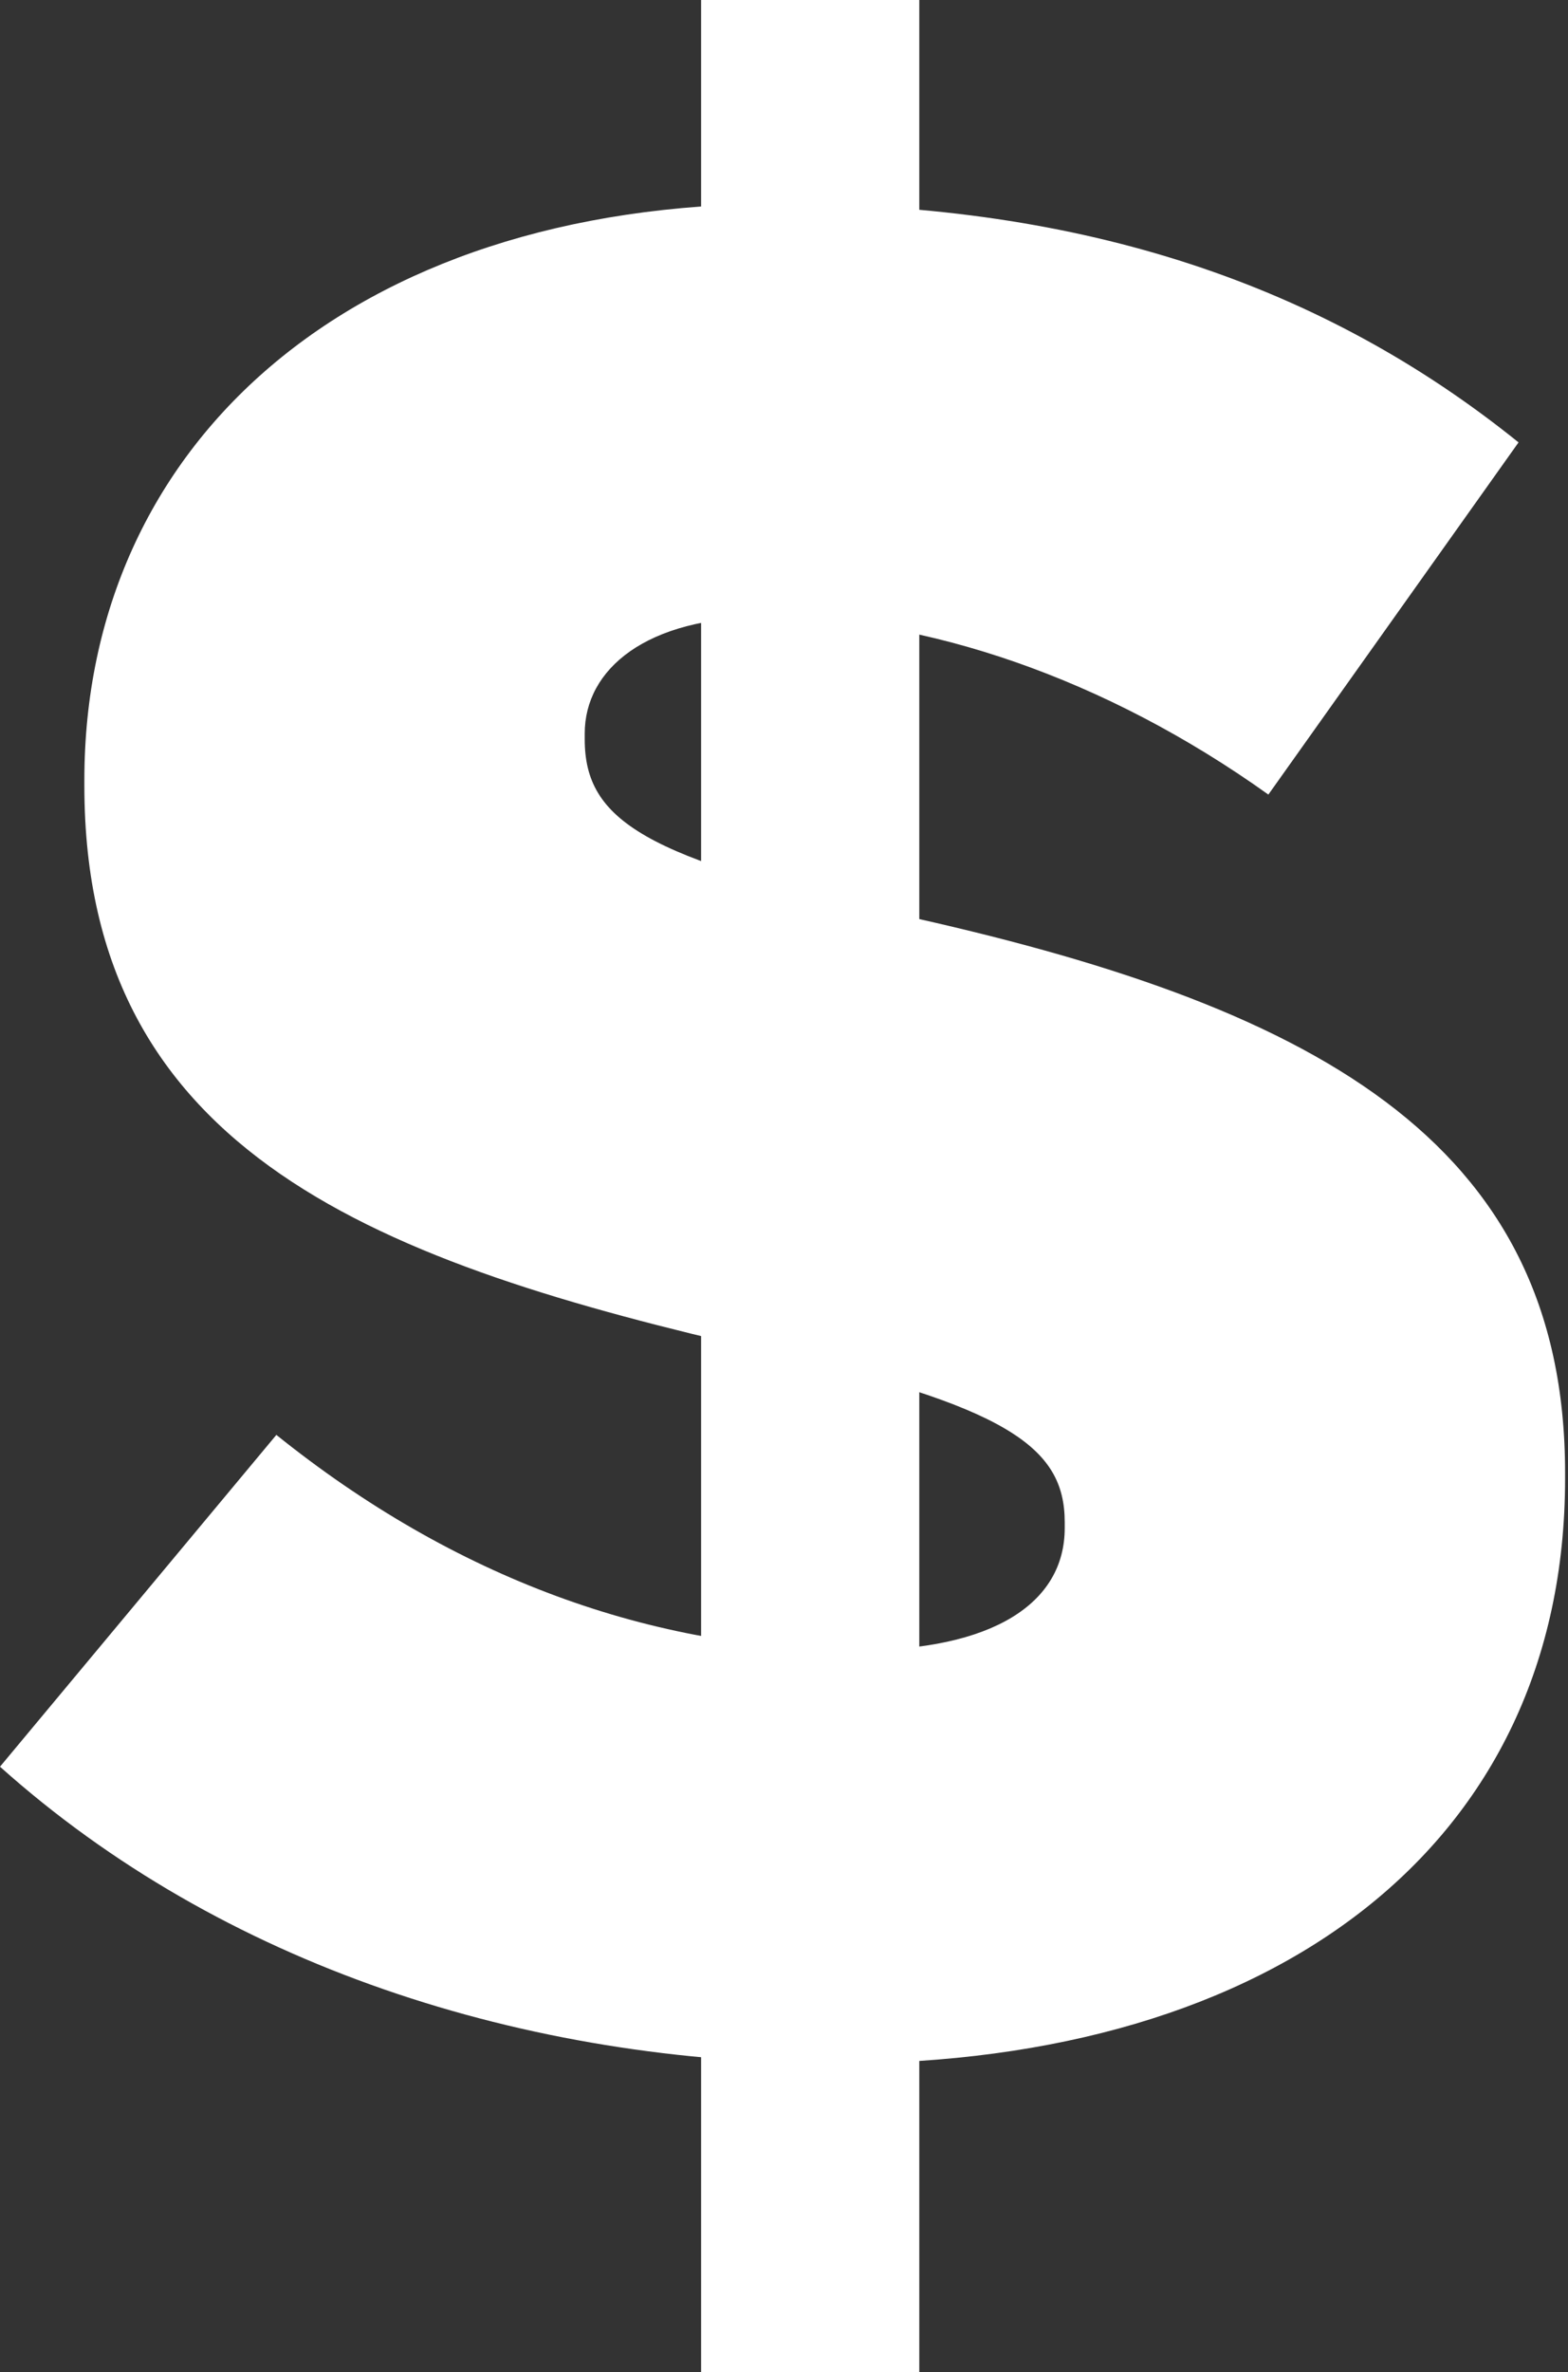
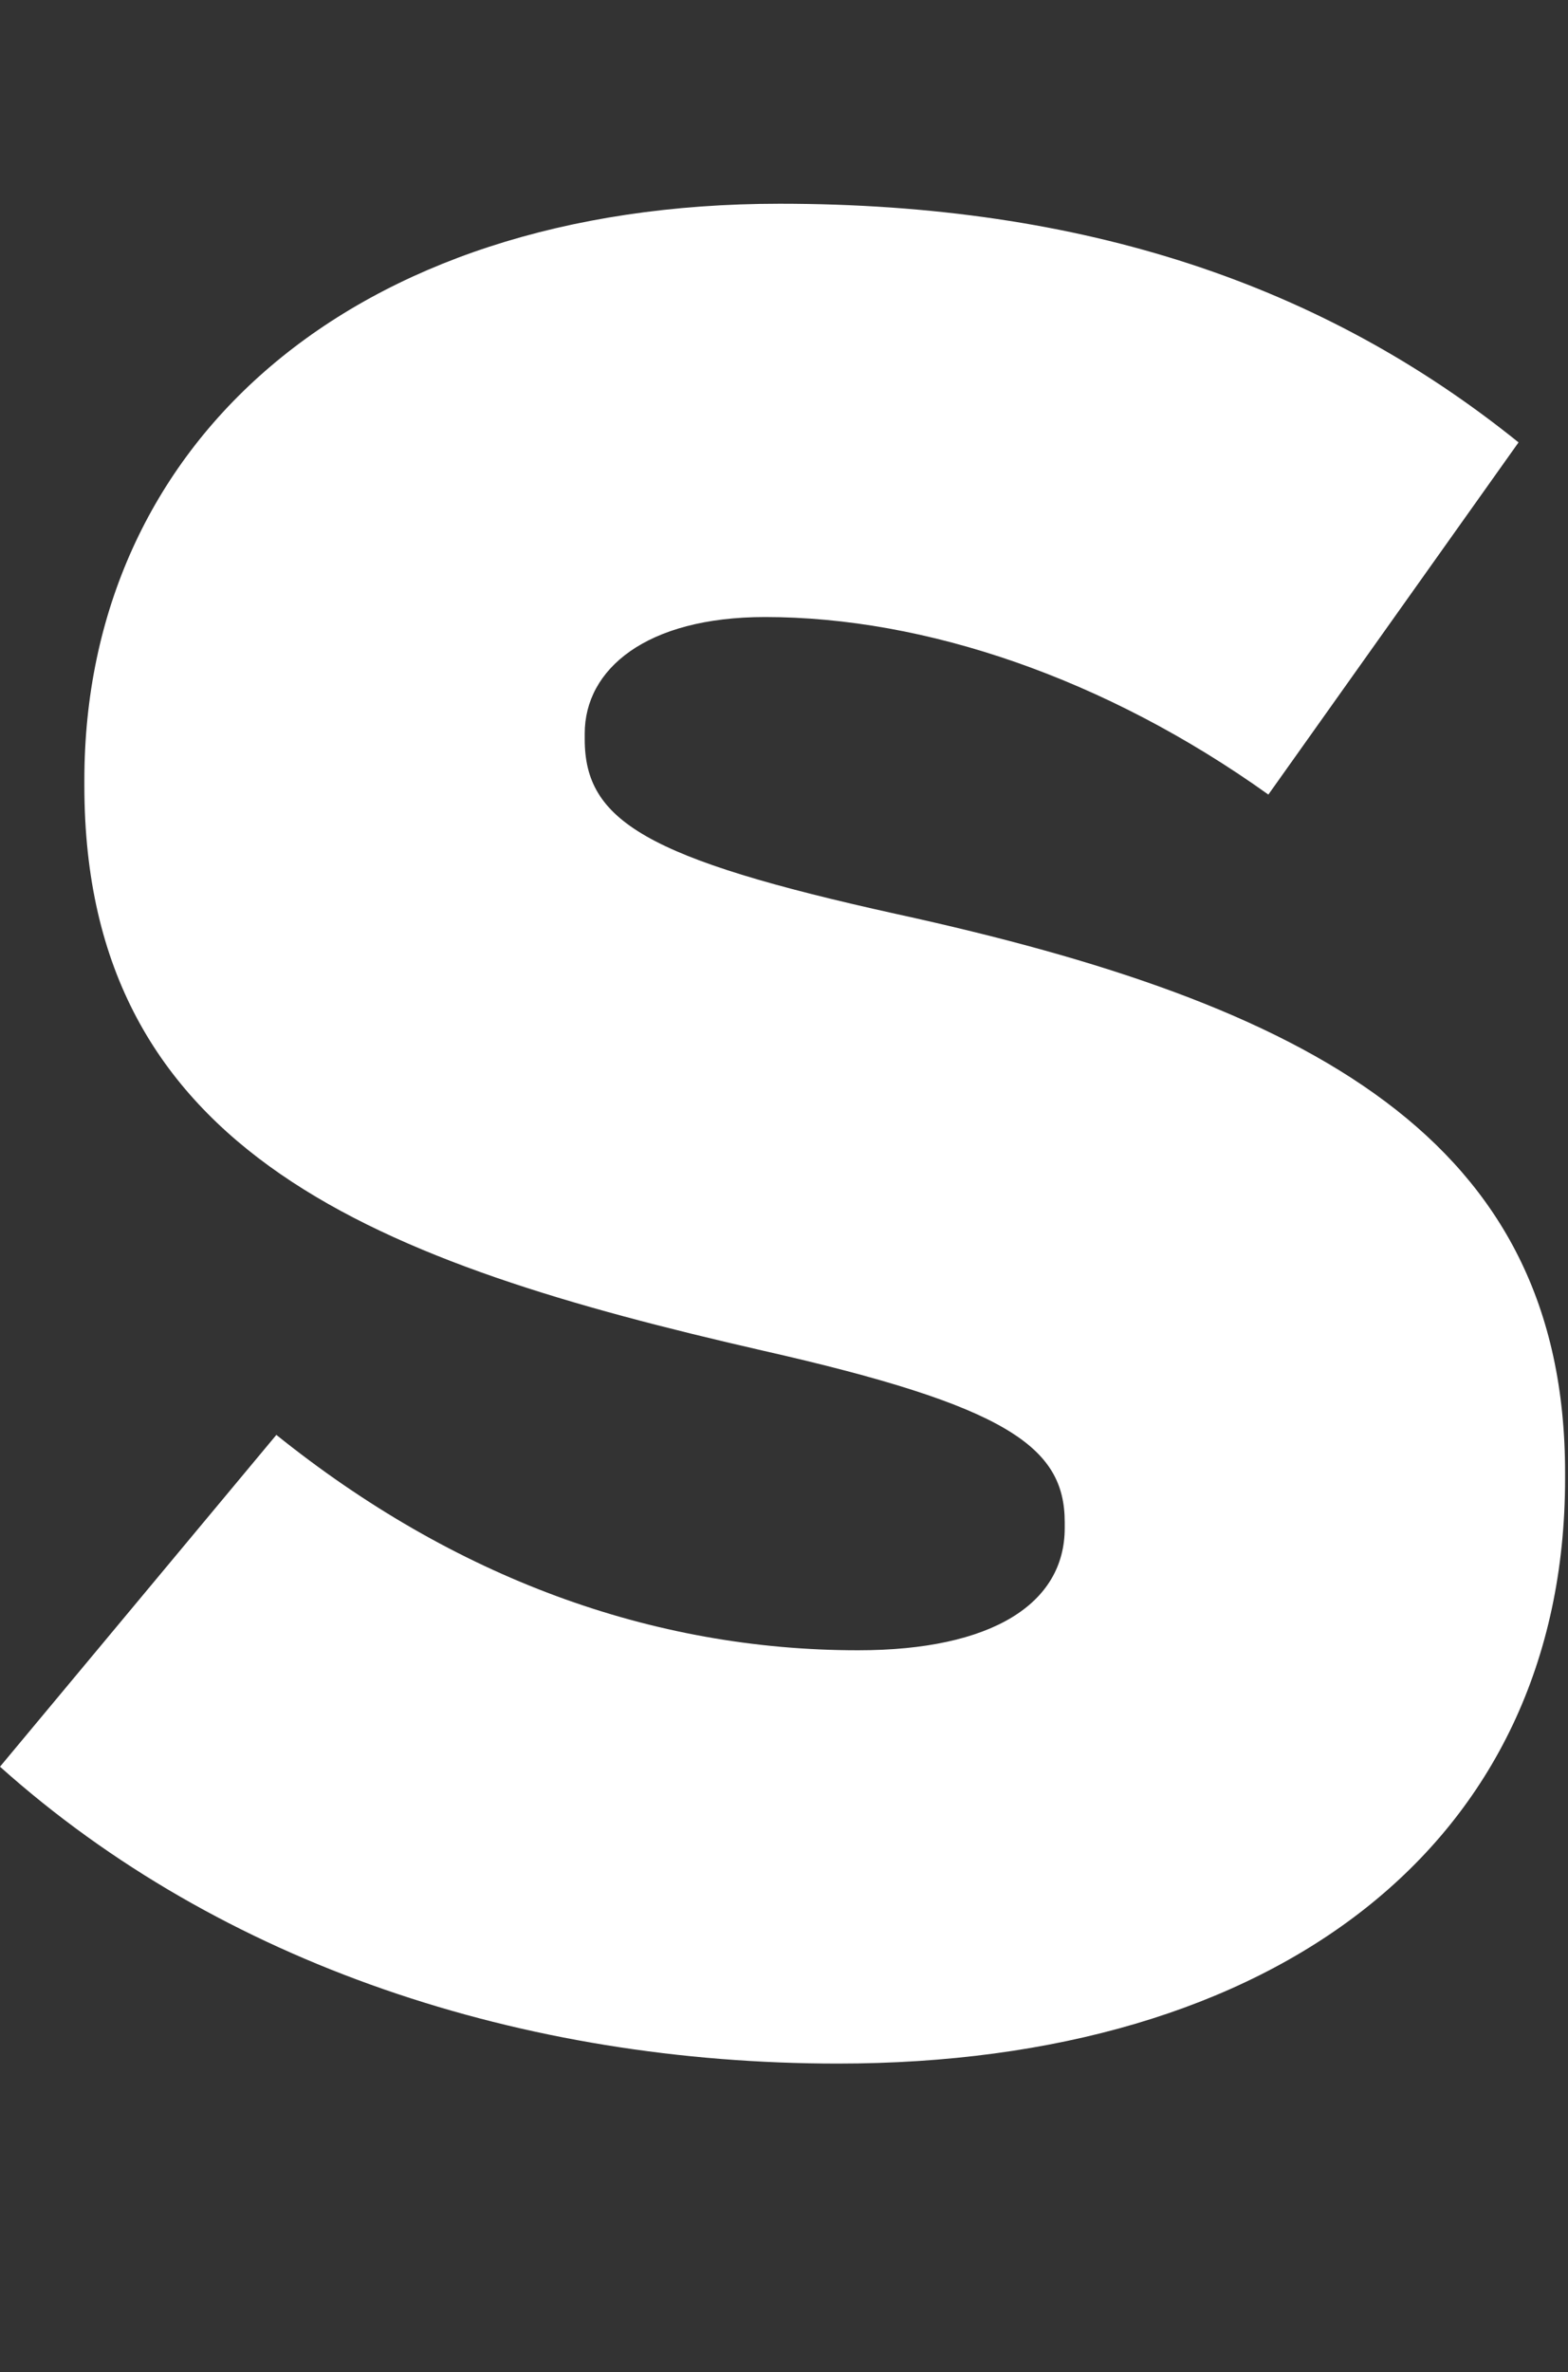
<svg xmlns="http://www.w3.org/2000/svg" xmlns:xlink="http://www.w3.org/1999/xlink" version="1.1" id="Layer_1" x="0px" y="0px" viewBox="0 0 53.9 81.5" style="enable-background:new 0 0 53.9 81.5;" xml:space="preserve">
  <rect x="0" y="0" width="53.9" height="81.5" fill="#333333" stroke="none" />
  <style type="text/css">
	.st0{clip-path:url(#SVGID_2_);fill:#FFFFFF;}
	.st1{fill:#FFFFFF;}
</style>
  <g>
    <defs>
      <rect id="SVGID_1_" width="53.9" height="81.5" />
    </defs>
    <clipPath id="SVGID_2_">
      <use xlink:href="#SVGID_1_" style="overflow:visible;" />
    </clipPath>
    <path class="st0" d="M0,60.7l9.5-11.4c6.1,4.9,12.9,7.4,20,7.4c4.6,0,7.1-1.6,7.1-4.2v-0.2c0-2.6-2-4-10.4-5.9   C13.1,43.4,2.9,39.7,2.9,27v-0.2C2.9,15.3,12,7,26.8,7c10.5,0,18.7,2.8,25.4,8.2l-8.6,12.1c-5.6-4-11.8-6.1-17.3-6.1   c-4.1,0-6.2,1.8-6.2,4v0.2c0,2.8,2.1,4.1,10.7,6c14.2,3.1,23,7.7,23,19.2v0.2c0,12.6-10,20.1-25,20.1C18,70.9,7.6,67.5,0,60.7" />
  </g>
-   <rect x="24.1" class="st1" width="7.5" height="81.5" />
</svg>